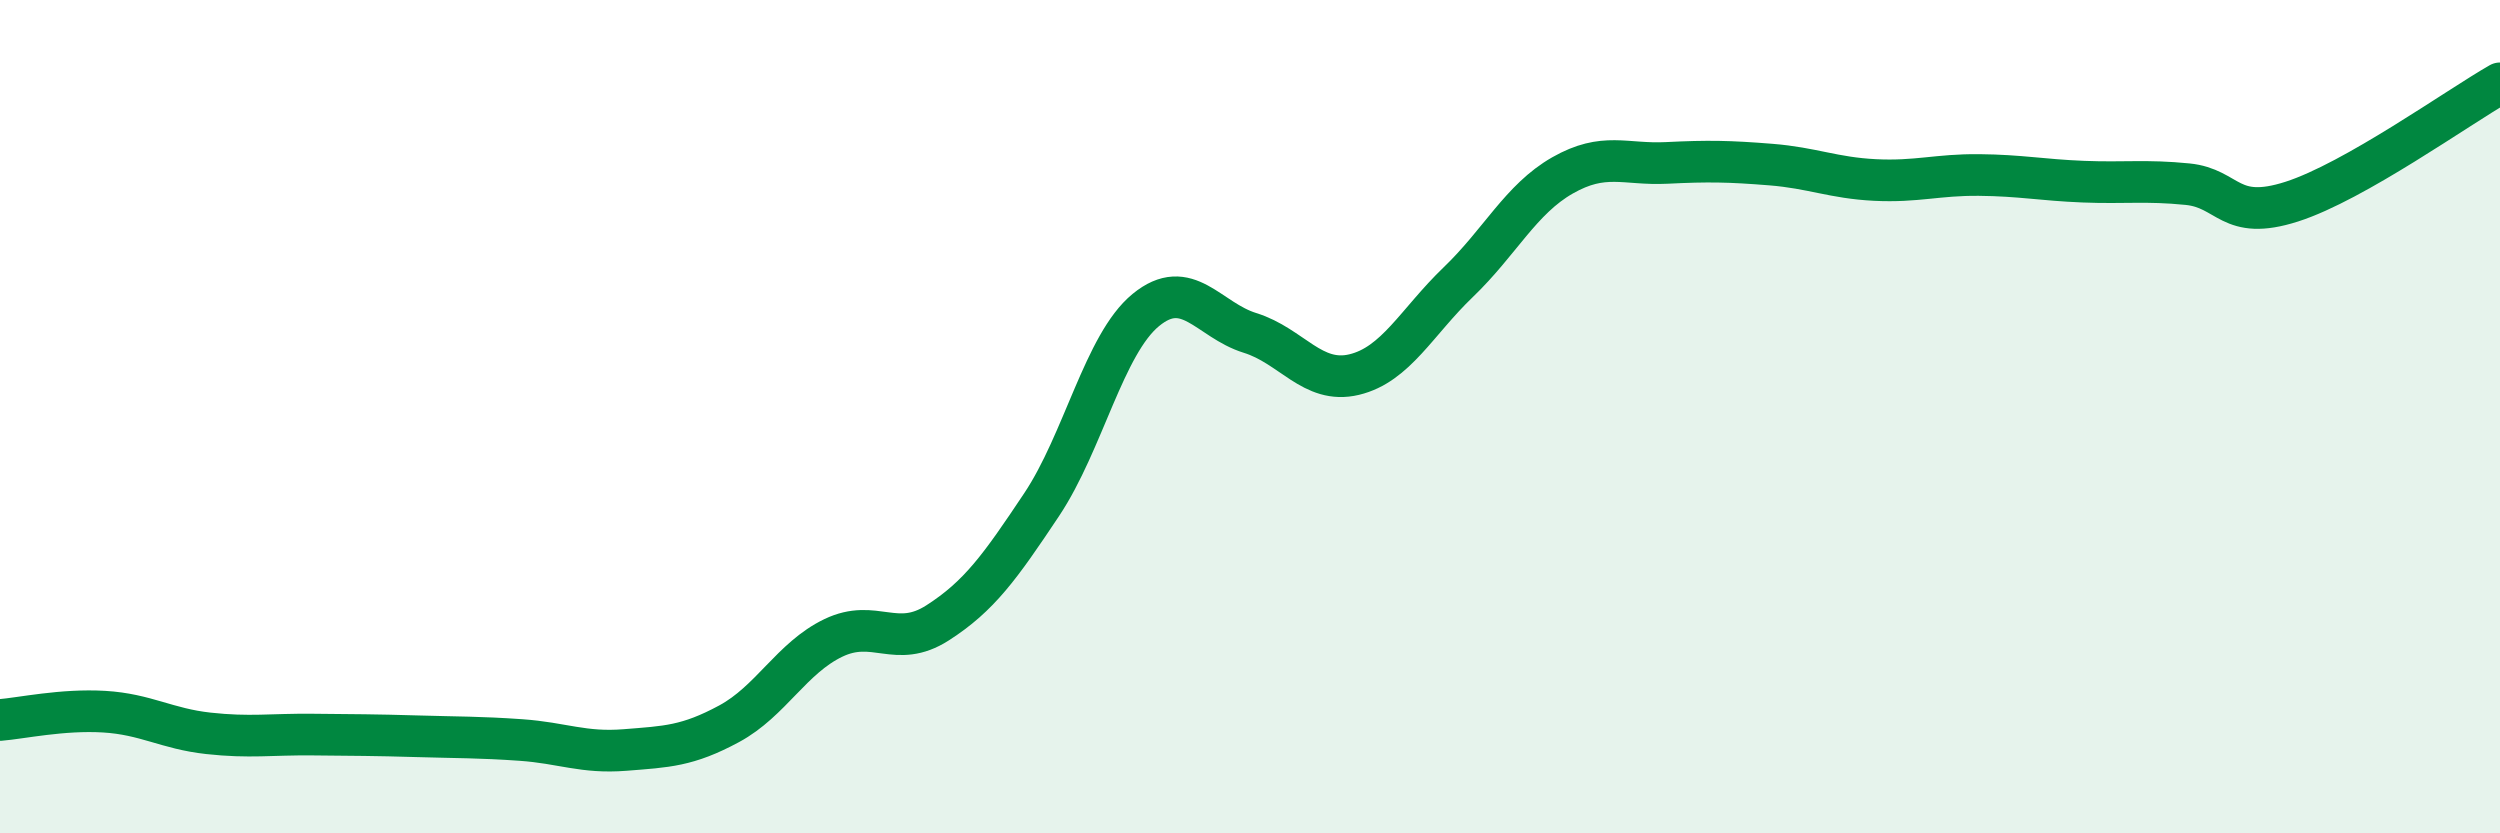
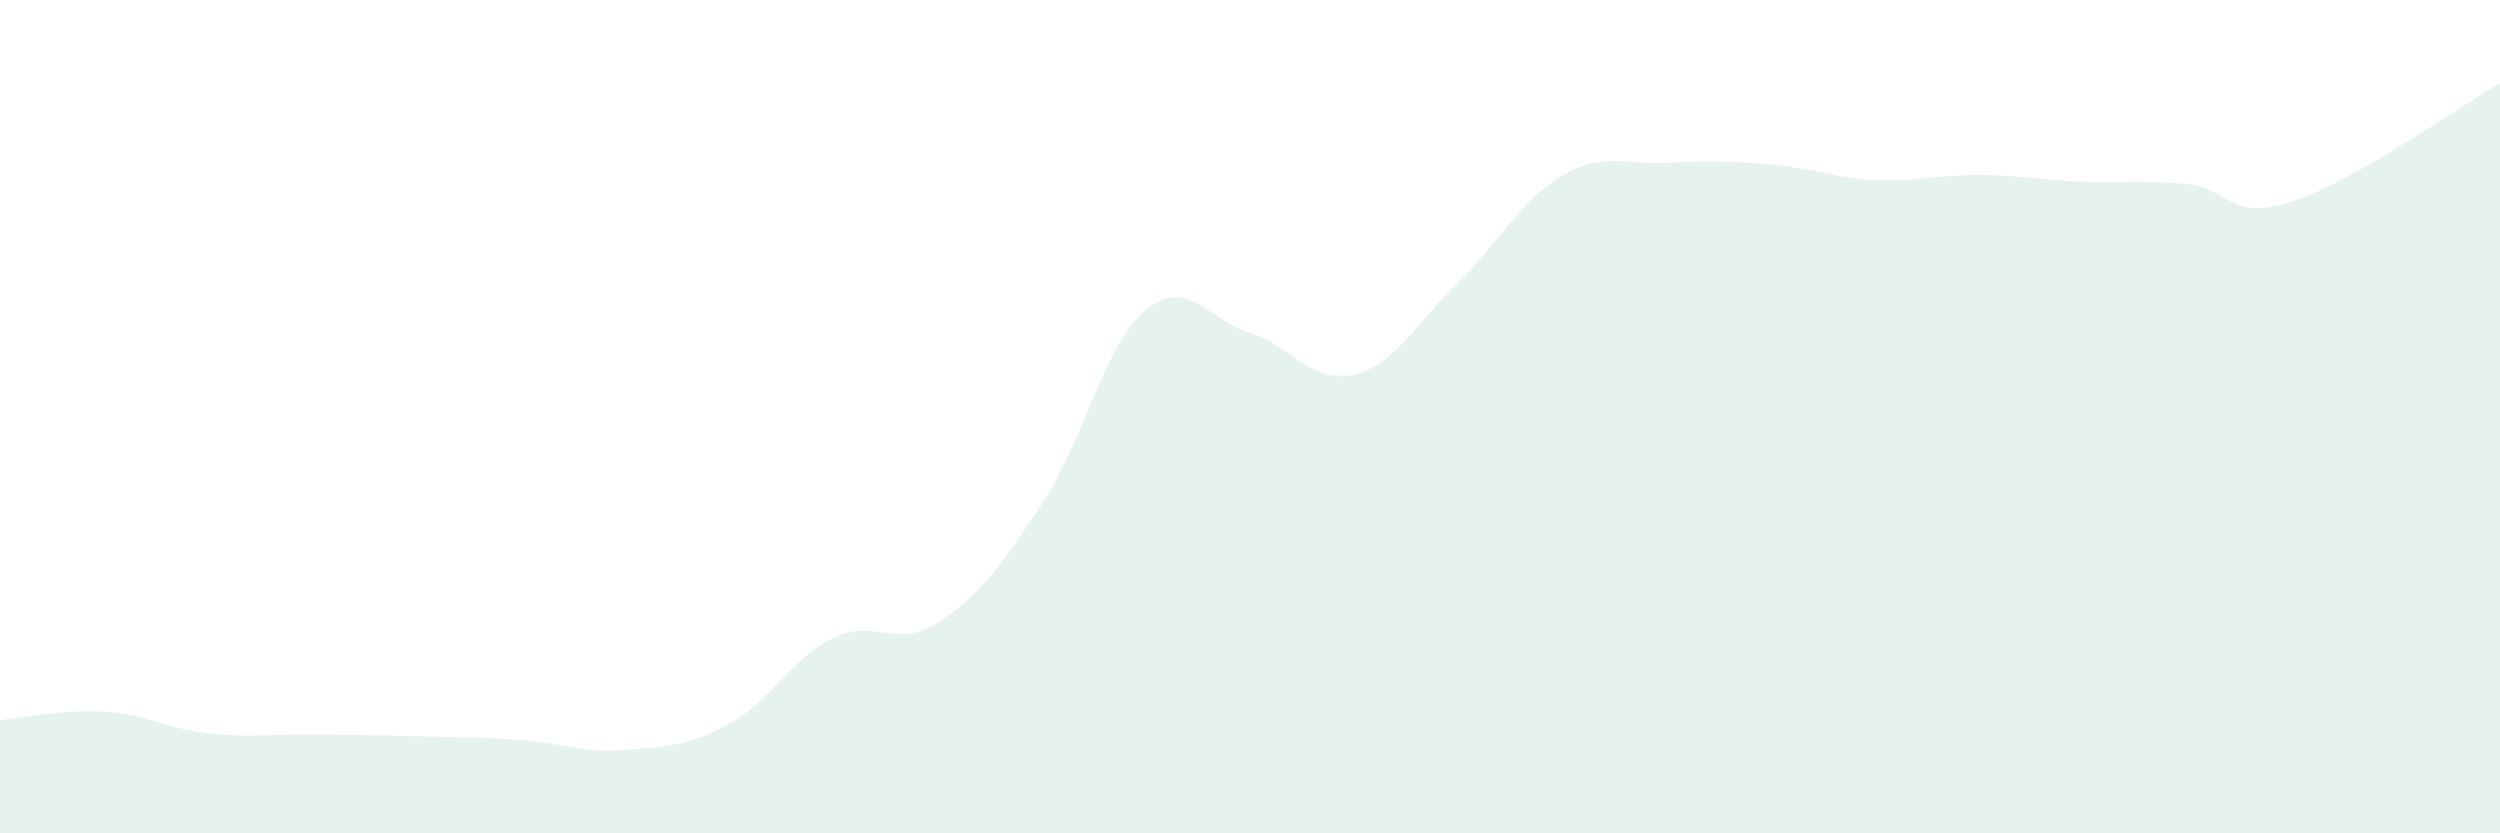
<svg xmlns="http://www.w3.org/2000/svg" width="60" height="20" viewBox="0 0 60 20">
-   <path d="M 0,17.28 C 0.5,17.24 1.5,17.02 2.5,17.08 C 3.5,17.14 4,17.49 5,17.6 C 6,17.71 6.5,17.62 7.5,17.63 C 8.5,17.64 9,17.64 10,17.67 C 11,17.7 11.5,17.69 12.5,17.76 C 13.5,17.83 14,18.08 15,18 C 16,17.92 16.5,17.91 17.5,17.37 C 18.5,16.83 19,15.79 20,15.31 C 21,14.83 21.5,15.59 22.5,14.95 C 23.5,14.31 24,13.61 25,12.11 C 26,10.61 26.5,8.26 27.5,7.44 C 28.5,6.62 29,7.68 30,7.99 C 31,8.3 31.5,9.23 32.5,8.99 C 33.5,8.75 34,7.73 35,6.77 C 36,5.81 36.5,4.78 37.5,4.21 C 38.5,3.64 39,3.96 40,3.91 C 41,3.86 41.5,3.87 42.5,3.95 C 43.5,4.03 44,4.27 45,4.32 C 46,4.37 46.5,4.19 47.5,4.2 C 48.5,4.21 49,4.32 50,4.36 C 51,4.4 51.5,4.32 52.5,4.42 C 53.5,4.52 53.5,5.32 55,4.84 C 56.5,4.36 59,2.57 60,2L60 20L0 20Z" fill="#008740" opacity="0.1" stroke-linecap="round" stroke-linejoin="round" />
-   <path d="M 0,17.28 C 0.5,17.24 1.5,17.02 2.5,17.08 C 3.5,17.14 4,17.49 5,17.6 C 6,17.71 6.5,17.62 7.5,17.63 C 8.5,17.64 9,17.64 10,17.67 C 11,17.7 11.5,17.69 12.5,17.76 C 13.5,17.83 14,18.08 15,18 C 16,17.92 16.5,17.91 17.5,17.37 C 18.5,16.83 19,15.79 20,15.31 C 21,14.83 21.5,15.59 22.5,14.95 C 23.5,14.31 24,13.61 25,12.11 C 26,10.61 26.5,8.26 27.5,7.44 C 28.5,6.62 29,7.68 30,7.99 C 31,8.3 31.5,9.23 32.5,8.99 C 33.5,8.75 34,7.73 35,6.77 C 36,5.81 36.5,4.78 37.5,4.21 C 38.5,3.64 39,3.96 40,3.91 C 41,3.86 41.5,3.87 42.5,3.95 C 43.5,4.03 44,4.27 45,4.32 C 46,4.37 46.5,4.19 47.5,4.2 C 48.5,4.21 49,4.32 50,4.36 C 51,4.4 51.5,4.32 52.5,4.42 C 53.5,4.52 53.5,5.32 55,4.84 C 56.5,4.36 59,2.57 60,2" stroke="#008740" stroke-width="1" fill="none" stroke-linecap="round" stroke-linejoin="round" />
+   <path d="M 0,17.28 C 0.5,17.24 1.5,17.02 2.5,17.08 C 3.5,17.14 4,17.49 5,17.6 C 6,17.71 6.5,17.62 7.5,17.63 C 8.5,17.64 9,17.64 10,17.67 C 11,17.7 11.5,17.69 12.5,17.76 C 13.5,17.83 14,18.08 15,18 C 16,17.92 16.5,17.91 17.5,17.37 C 18.5,16.83 19,15.79 20,15.31 C 21,14.83 21.5,15.59 22.5,14.95 C 23.5,14.31 24,13.61 25,12.11 C 26,10.61 26.5,8.26 27.5,7.44 C 28.5,6.62 29,7.68 30,7.99 C 31,8.3 31.5,9.23 32.5,8.99 C 33.5,8.75 34,7.73 35,6.77 C 36,5.81 36.5,4.78 37.5,4.21 C 38.5,3.64 39,3.96 40,3.91 C 41,3.86 41.5,3.87 42.5,3.95 C 43.5,4.03 44,4.27 45,4.32 C 46,4.37 46.5,4.19 47.5,4.2 C 48.5,4.21 49,4.32 50,4.36 C 51,4.4 51.5,4.32 52.5,4.42 C 53.5,4.52 53.5,5.32 55,4.84 C 56.5,4.36 59,2.57 60,2L60 20L0 20" fill="#008740" opacity="0.1" stroke-linecap="round" stroke-linejoin="round" />
</svg>